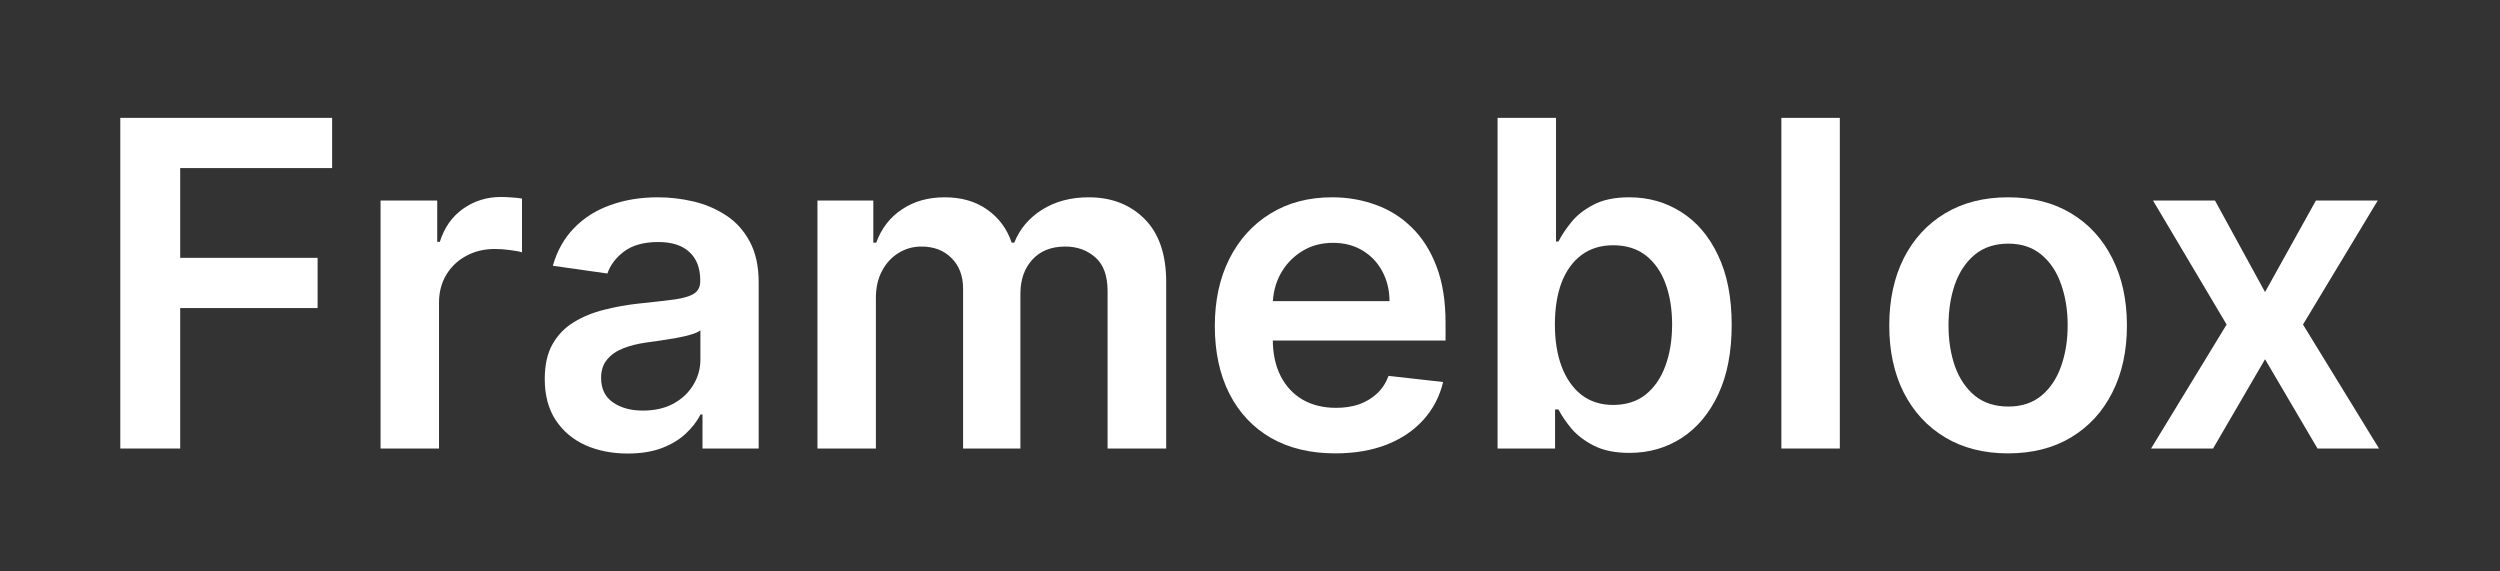
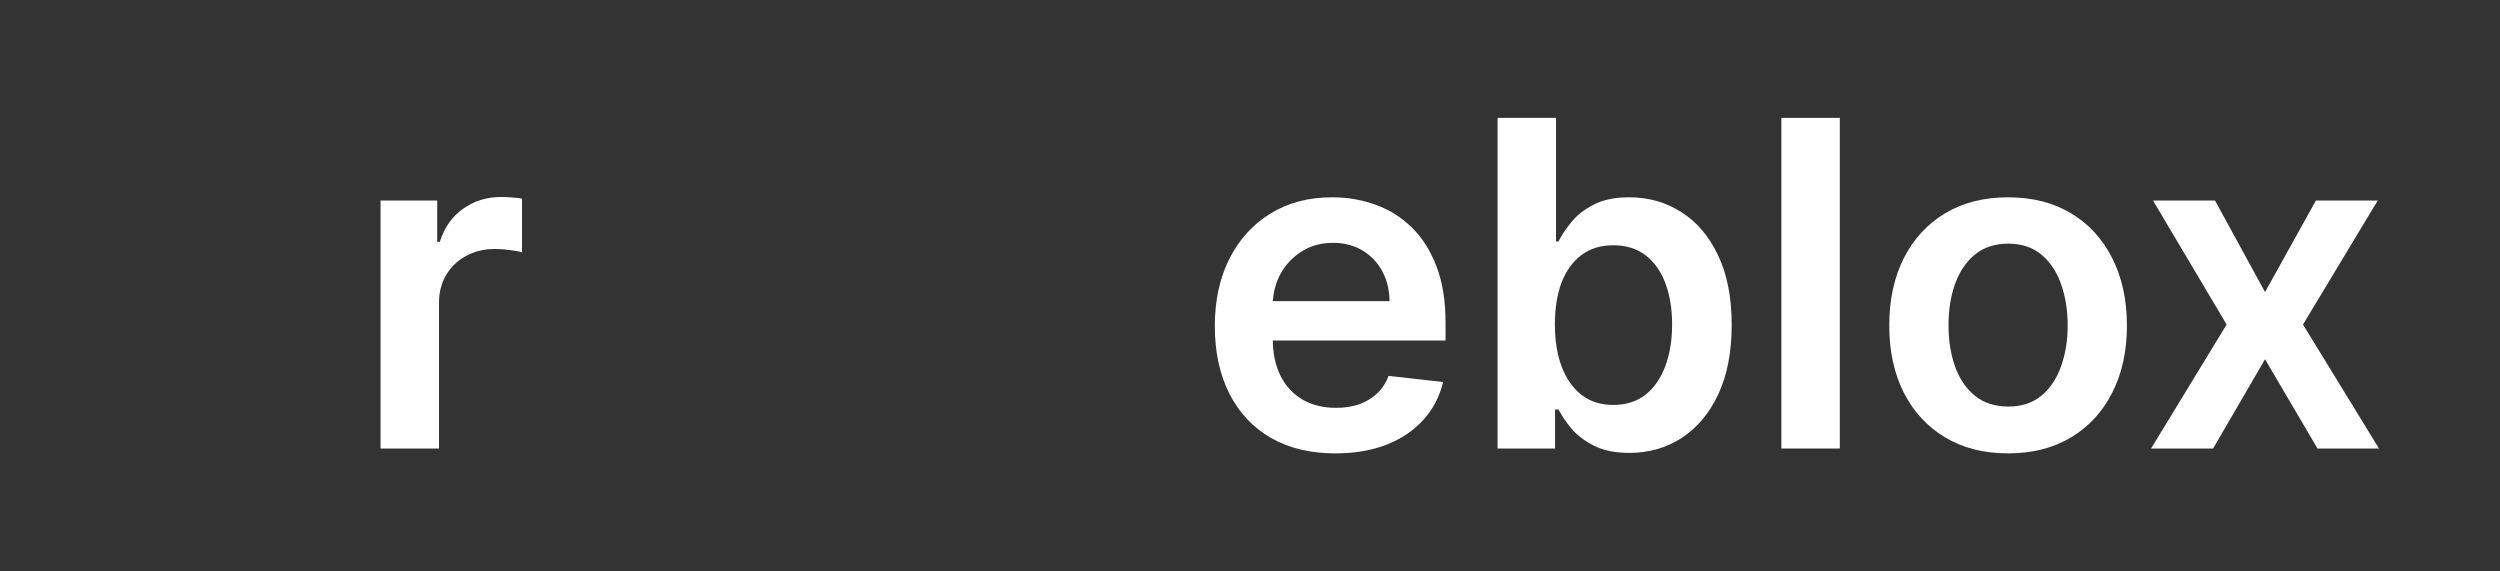
<svg xmlns="http://www.w3.org/2000/svg" width="2577" height="589" viewBox="0 0 2577 589" fill="none">
  <rect x="0" y="0" width="2577" height="589" fill="#333333" stroke="none" />
-   <path d="M124 462.341V121.5H342.351V173.259H185.744V265.791H327.373V317.55H185.744V462.341H124Z" fill="white" />
  <path d="M392.279 462.341V206.71H450.695V249.315H453.357C458.017 234.559 466.006 223.186 477.323 215.198C488.751 207.099 501.787 203.049 516.433 203.049C519.761 203.049 523.478 203.215 527.583 203.548C531.8 203.77 535.295 204.158 538.068 204.713V260.133C535.516 259.245 531.467 258.469 525.919 257.803C520.483 257.026 515.212 256.638 510.109 256.638C499.125 256.638 489.25 259.023 480.485 263.794C471.831 268.454 465.007 274.945 460.014 283.266C455.022 291.588 452.525 301.185 452.525 312.058V462.341H392.279Z" fill="white" />
-   <path d="M647.077 467.5C630.879 467.5 616.289 464.615 603.307 458.846C590.437 452.965 580.23 444.311 572.685 432.883C565.251 421.455 561.534 407.365 561.534 390.611C561.534 376.188 564.197 364.26 569.523 354.829C574.848 345.399 582.116 337.854 591.325 332.196C600.534 326.537 610.907 322.265 622.446 319.381C634.096 316.385 646.134 314.222 658.561 312.89C673.539 311.337 685.688 309.95 695.008 308.729C704.328 307.398 711.096 305.401 715.312 302.738C719.639 299.964 721.803 295.693 721.803 289.923V288.925C721.803 276.387 718.086 266.679 710.652 259.8C703.219 252.921 692.512 249.482 678.532 249.482C663.775 249.482 652.07 252.699 643.416 259.134C634.873 265.57 629.103 273.17 626.108 281.935L569.856 273.946C574.294 258.413 581.616 245.432 591.824 235.003C602.031 224.462 614.513 216.585 629.27 211.37C644.026 206.045 660.336 203.382 678.199 203.382C690.515 203.382 702.775 204.824 714.979 207.709C727.184 210.593 738.334 215.364 748.431 222.021C758.527 228.567 766.627 237.499 772.729 248.816C778.942 260.133 782.049 274.279 782.049 291.255V462.341H724.133V427.225H722.136C718.474 434.326 713.315 440.983 706.658 447.196C700.112 453.298 691.846 458.236 681.86 462.008C671.986 465.669 660.391 467.5 647.077 467.5ZM662.721 423.231C674.815 423.231 685.3 420.845 694.176 416.074C703.052 411.192 709.876 404.757 714.646 396.769C719.528 388.78 721.969 380.071 721.969 370.64V340.517C720.083 342.07 716.865 343.513 712.316 344.844C707.878 346.175 702.886 347.34 697.338 348.339C691.791 349.337 686.299 350.225 680.862 351.002C675.425 351.778 670.71 352.444 666.716 352.999C657.729 354.219 649.685 356.216 642.584 358.99C635.483 361.764 629.88 365.647 625.775 370.64C621.67 375.522 619.617 381.846 619.617 389.613C619.617 400.708 623.667 409.084 631.766 414.743C639.866 420.401 650.184 423.231 662.721 423.231Z" fill="white" />
-   <path d="M842.628 462.341V206.71H900.212V250.147H903.207C908.533 235.502 917.353 224.074 929.669 215.864C941.985 207.542 956.686 203.382 973.772 203.382C991.08 203.382 1005.67 207.598 1017.54 216.03C1029.52 224.351 1037.96 235.724 1042.84 250.147H1045.5C1051.16 235.946 1060.7 224.629 1074.13 216.197C1087.66 207.653 1103.7 203.382 1122.22 203.382C1145.75 203.382 1164.94 210.815 1179.81 225.683C1194.67 240.55 1202.11 262.241 1202.11 290.755V462.341H1141.7V300.075C1141.7 284.209 1137.48 272.615 1129.05 265.292C1120.62 257.859 1110.3 254.142 1098.09 254.142C1083.56 254.142 1072.19 258.691 1063.97 267.789C1055.88 276.776 1051.83 288.481 1051.83 302.905V462.341H992.745V297.579C992.745 284.376 988.75 273.835 980.762 265.958C972.884 258.08 962.566 254.142 949.807 254.142C941.152 254.142 933.275 256.361 926.174 260.799C919.073 265.126 913.415 271.284 909.199 279.272C904.983 287.15 902.874 296.358 902.874 306.899V462.341H842.628Z" fill="white" />
  <path d="M1376.4 467.334C1350.77 467.334 1328.63 462.008 1309.99 451.357C1291.47 440.594 1277.21 425.394 1267.22 405.756C1257.24 386.007 1252.24 362.762 1252.24 336.023C1252.24 309.728 1257.24 286.65 1267.22 266.79C1277.32 246.819 1291.41 231.286 1309.5 220.191C1327.58 208.985 1348.83 203.382 1373.24 203.382C1388.99 203.382 1403.86 205.934 1417.84 211.037C1431.93 216.03 1444.36 223.797 1455.12 234.337C1465.99 244.877 1474.53 258.302 1480.75 274.612C1486.96 290.811 1490.07 310.116 1490.07 332.528V351.002H1280.54V310.394H1432.32C1432.21 298.855 1429.71 288.592 1424.83 279.605C1419.95 270.507 1413.12 263.351 1404.36 258.136C1395.7 252.921 1385.61 250.314 1374.07 250.314C1361.75 250.314 1350.94 253.31 1341.62 259.301C1332.3 265.181 1325.03 272.948 1319.81 282.601C1314.71 292.142 1312.1 302.627 1311.99 314.055V349.504C1311.99 364.371 1314.71 377.131 1320.15 387.782C1325.58 398.322 1333.18 406.422 1342.95 412.08C1352.71 417.628 1364.14 420.401 1377.23 420.401C1386 420.401 1393.93 419.181 1401.03 416.74C1408.13 414.188 1414.29 410.471 1419.5 405.589C1424.72 400.708 1428.66 394.661 1431.32 387.449L1487.57 393.773C1484.02 408.641 1477.25 421.622 1467.27 432.717C1457.39 443.701 1444.74 452.244 1429.32 458.347C1413.9 464.338 1396.26 467.334 1376.4 467.334Z" fill="white" />
  <path d="M1543.7 462.341V121.5H1603.94V248.982H1606.44C1609.55 242.769 1613.93 236.168 1619.59 229.178C1625.25 222.077 1632.9 216.03 1642.56 211.037C1652.21 205.934 1664.52 203.382 1679.5 203.382C1699.25 203.382 1717.06 208.43 1732.92 218.526C1748.9 228.512 1761.55 243.324 1770.87 262.962C1780.3 282.49 1785.02 306.455 1785.02 334.858C1785.02 362.929 1780.41 386.783 1771.2 406.422C1761.99 426.06 1749.46 441.038 1733.59 451.357C1717.72 461.675 1699.75 466.834 1679.67 466.834C1665.02 466.834 1652.87 464.393 1643.22 459.512C1633.57 454.63 1625.8 448.749 1619.92 441.87C1614.15 434.88 1609.66 428.279 1606.44 422.066H1602.95V462.341H1543.7ZM1602.78 334.525C1602.78 351.057 1605.11 365.536 1609.77 377.963C1614.54 390.389 1621.36 400.097 1630.24 407.087C1639.23 413.966 1650.1 417.406 1662.86 417.406C1676.17 417.406 1687.32 413.855 1696.31 406.754C1705.3 399.543 1712.07 389.724 1716.62 377.297C1721.28 364.76 1723.61 350.502 1723.61 334.525C1723.61 318.66 1721.33 304.569 1716.78 292.253C1712.23 279.938 1705.46 270.285 1696.48 263.295C1687.49 256.305 1676.28 252.81 1662.86 252.81C1649.99 252.81 1639.06 256.194 1630.07 262.962C1621.09 269.73 1614.26 279.217 1609.6 291.421C1605.05 303.626 1602.78 317.994 1602.78 334.525Z" fill="white" />
  <path d="M1896.48 121.5V462.341H1836.23V121.5H1896.48Z" fill="white" />
  <path d="M2069.94 467.334C2044.97 467.334 2023.34 461.841 2005.03 450.857C1986.72 439.873 1972.52 424.507 1962.43 404.757C1952.44 385.008 1947.45 361.93 1947.45 335.524C1947.45 309.118 1952.44 285.985 1962.43 266.124C1972.52 246.264 1986.72 230.842 2005.03 219.858C2023.34 208.874 2044.97 203.382 2069.94 203.382C2094.9 203.382 2116.54 208.874 2134.84 219.858C2153.15 230.842 2167.3 246.264 2177.28 266.124C2187.38 285.985 2192.43 309.118 2192.43 335.524C2192.43 361.93 2187.38 385.008 2177.28 404.757C2167.3 424.507 2153.15 439.873 2134.84 450.857C2116.54 461.841 2094.9 467.334 2069.94 467.334ZM2070.27 419.07C2083.81 419.07 2095.12 415.353 2104.22 407.919C2113.32 400.375 2120.09 390.278 2124.53 377.63C2129.07 364.981 2131.35 350.891 2131.35 335.358C2131.35 319.714 2129.07 305.567 2124.53 292.919C2120.09 280.16 2113.32 270.008 2104.22 262.463C2095.12 254.918 2083.81 251.146 2070.27 251.146C2056.4 251.146 2044.86 254.918 2035.65 262.463C2026.56 270.008 2019.73 280.16 2015.18 292.919C2010.75 305.567 2008.53 319.714 2008.53 335.358C2008.53 350.891 2010.75 364.981 2015.18 377.63C2019.73 390.278 2026.56 400.375 2035.65 407.919C2044.86 415.353 2056.4 419.07 2070.27 419.07Z" fill="white" />
  <path d="M2283.21 206.71L2334.81 301.074L2387.23 206.71H2450.97L2373.92 334.525L2452.3 462.341H2388.89L2334.81 370.307L2281.22 462.341H2217.31L2295.2 334.525L2219.31 206.71H2283.21Z" fill="white" />
</svg>